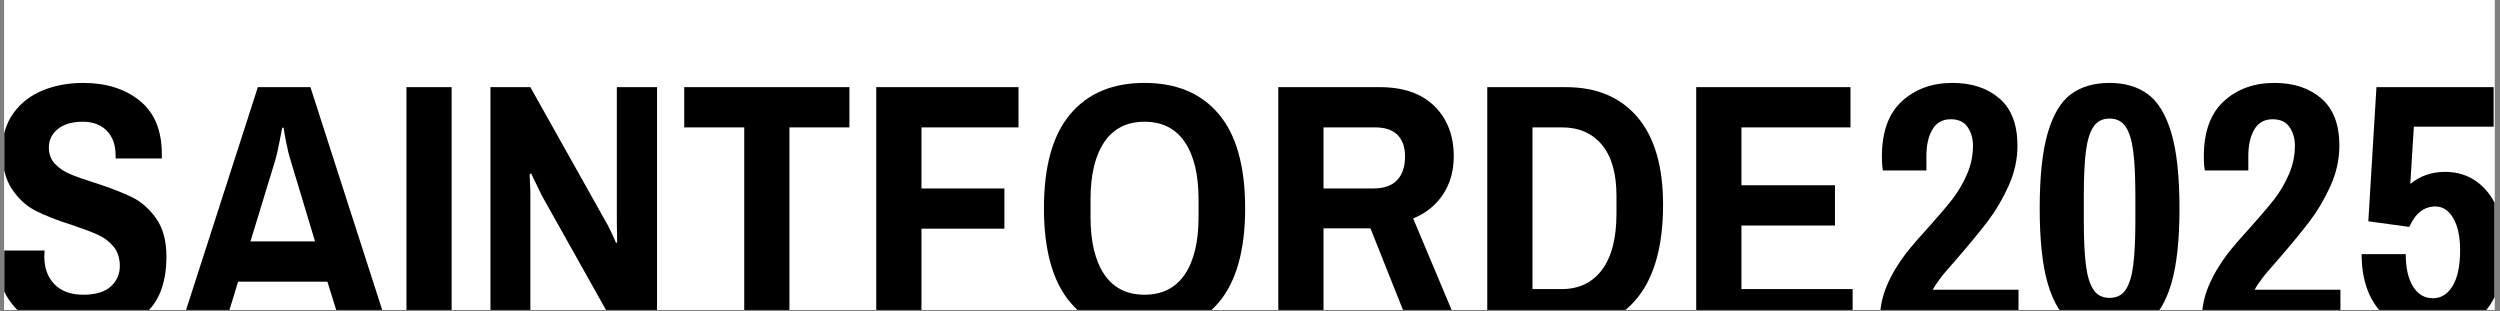
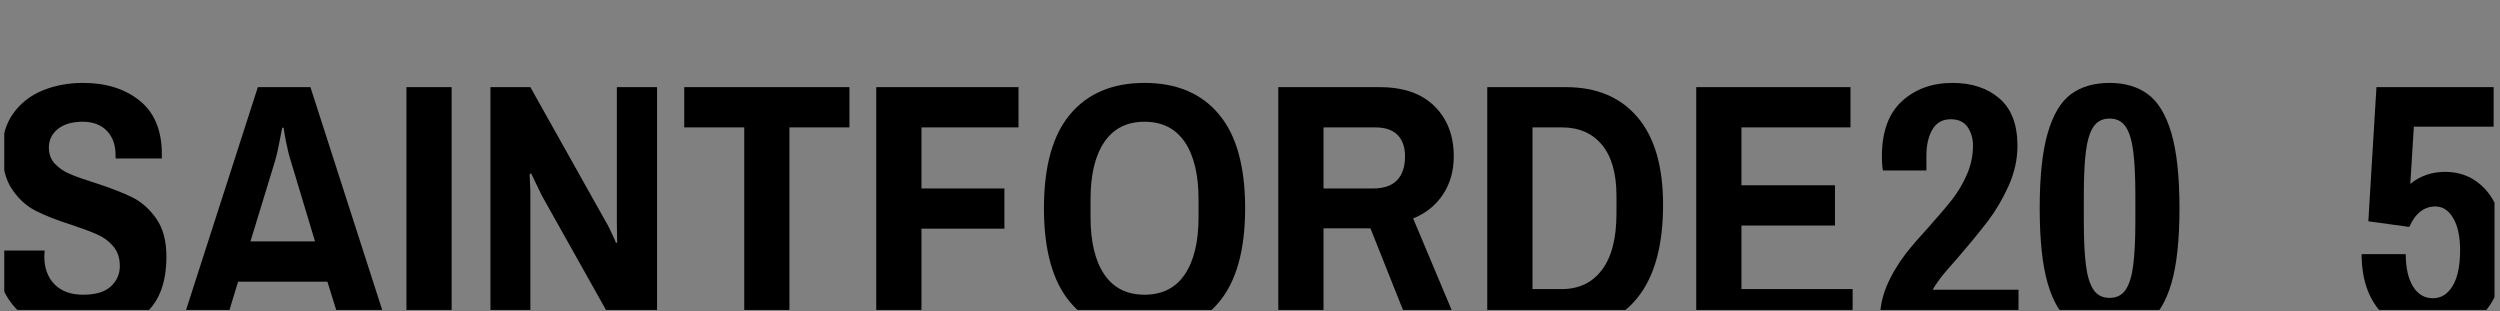
<svg xmlns="http://www.w3.org/2000/svg" version="1.0" preserveAspectRatio="xMidYMid meet" height="170" viewBox="0 0 1024.5 127.5" zoomAndPan="magnify" width="1366">
  <rect x="0" y="0" width="1024.5" height="127.5" fill="#808080" stroke="none" />
  <defs>
    <g />
    <clipPath id="86facd6da4">
-       <path clip-rule="nonzero" d="M 1.75 0 L 1022.25 0 L 1022.25 127.004 L 1.75 127.004 Z M 1.75 0" />
-     </clipPath>
+       </clipPath>
    <clipPath id="a7f2520614">
      <path clip-rule="nonzero" d="M 1.75 33 L 69 33 L 69 127.004 L 1.75 127.004 Z M 1.75 33" />
    </clipPath>
    <clipPath id="55187c50fc">
      <path clip-rule="nonzero" d="M 73 35 L 160 35 L 160 127.004 L 73 127.004 Z M 73 35" />
    </clipPath>
    <clipPath id="d57ef0ff0d">
      <path clip-rule="nonzero" d="M 166 35 L 186 35 L 186 127.004 L 166 127.004 Z M 166 35" />
    </clipPath>
    <clipPath id="3d581f3e27">
      <path clip-rule="nonzero" d="M 200 35 L 270 35 L 270 127.004 L 200 127.004 Z M 200 35" />
    </clipPath>
    <clipPath id="af6c3daac0">
      <path clip-rule="nonzero" d="M 280 35 L 349 35 L 349 127.004 L 280 127.004 Z M 280 35" />
    </clipPath>
    <clipPath id="ceca7144c2">
      <path clip-rule="nonzero" d="M 359 35 L 418 35 L 418 127.004 L 359 127.004 Z M 359 35" />
    </clipPath>
    <clipPath id="ef12db54bc">
      <path clip-rule="nonzero" d="M 427 33 L 511 33 L 511 127.004 L 427 127.004 Z M 427 33" />
    </clipPath>
    <clipPath id="b9c3227116">
      <path clip-rule="nonzero" d="M 523 35 L 599 35 L 599 127.004 L 523 127.004 Z M 523 35" />
    </clipPath>
    <clipPath id="236765594c">
      <path clip-rule="nonzero" d="M 609 35 L 682 35 L 682 127.004 L 609 127.004 Z M 609 35" />
    </clipPath>
    <clipPath id="4475037b70">
      <path clip-rule="nonzero" d="M 695 35 L 760 35 L 760 127.004 L 695 127.004 Z M 695 35" />
    </clipPath>
    <clipPath id="a9a85f06db">
      <path clip-rule="nonzero" d="M 770 33 L 828 33 L 828 127.004 L 770 127.004 Z M 770 33" />
    </clipPath>
    <clipPath id="eb5229b043">
      <path clip-rule="nonzero" d="M 835 33 L 894 33 L 894 127.004 L 835 127.004 Z M 835 33" />
    </clipPath>
    <clipPath id="529e3ced09">
-       <path clip-rule="nonzero" d="M 902 33 L 960 33 L 960 127.004 L 902 127.004 Z M 902 33" />
-     </clipPath>
+       </clipPath>
    <clipPath id="727d2638f5">
      <path clip-rule="nonzero" d="M 967 35 L 1022.25 35 L 1022.25 127.004 L 967 127.004 Z M 967 35" />
    </clipPath>
  </defs>
  <g clip-path="url(#86facd6da4)">
    <path fill-rule="nonzero" fill-opacity="1" d="M 1.75 0 L 1022.25 0 L 1022.25 127.004 L 1.75 127.004 Z M 1.75 0" fill="#ffffff" />
    <path fill-rule="nonzero" fill-opacity="1" d="M 1.75 0 L 1022.25 0 L 1022.25 127.004 L 1.75 127.004 Z M 1.75 0" fill="#ffffff" />
  </g>
  <g clip-path="url(#a7f2520614)">
    <g fill-opacity="1" fill="#000000">
      <g transform="translate(-5.428, 134.948)">
        <g>
          <path d="M 38.625 1.734 C 32.352 1.734 26.613 0.551 21.406 -1.812 C 16.195 -4.176 12.051 -7.672 8.969 -12.297 C 5.883 -16.922 4.344 -22.516 4.344 -29.078 L 4.484 -32.266 L 23.719 -32.266 L 23.578 -29.938 C 23.578 -25.125 24.973 -21.289 27.766 -18.438 C 30.566 -15.594 34.473 -14.172 39.484 -14.172 C 44.598 -14.172 48.383 -15.301 50.844 -17.562 C 53.301 -19.832 54.531 -22.609 54.531 -25.891 C 54.531 -29.172 53.66 -31.848 51.922 -33.922 C 50.191 -35.992 48.047 -37.609 45.484 -38.766 C 42.93 -39.922 39.344 -41.27 34.719 -42.812 C 28.645 -44.75 23.727 -46.68 19.969 -48.609 C 16.207 -50.535 13 -53.473 10.344 -57.422 C 7.688 -61.379 6.359 -66.641 6.359 -73.203 C 6.359 -79.18 7.852 -84.266 10.844 -88.453 C 13.832 -92.648 17.832 -95.785 22.844 -97.859 C 27.863 -99.93 33.41 -100.969 39.484 -100.969 C 48.941 -100.969 56.68 -98.531 62.703 -93.656 C 68.734 -88.789 71.75 -81.488 71.75 -71.75 L 71.75 -70.016 L 52.797 -70.016 L 52.797 -71.312 C 52.797 -75.562 51.586 -78.914 49.172 -81.375 C 46.766 -83.832 43.488 -85.062 39.344 -85.062 C 35.008 -85.062 31.609 -84.07 29.141 -82.094 C 26.68 -80.113 25.453 -77.582 25.453 -74.5 C 25.453 -71.801 26.27 -69.582 27.906 -67.844 C 29.551 -66.102 31.602 -64.703 34.062 -63.641 C 36.52 -62.586 39.922 -61.383 44.266 -60.031 C 50.535 -58.008 55.598 -56.055 59.453 -54.172 C 63.305 -52.297 66.629 -49.379 69.422 -45.422 C 72.223 -41.461 73.625 -36.254 73.625 -29.797 C 73.625 -18.898 70.516 -10.922 64.297 -5.859 C 58.078 -0.797 49.52 1.734 38.625 1.734 Z M 38.625 1.734" />
        </g>
      </g>
    </g>
  </g>
  <g clip-path="url(#55187c50fc)">
    <g fill-opacity="1" fill="#000000">
      <g transform="translate(73.697, 134.948)">
        <g>
          <path d="M 31.969 -99.234 L 53.516 -99.234 L 85.484 0 L 66.547 0 L 60.469 -19.531 L 23.875 -19.531 L 17.938 0 L 0 0 Z M 55.406 -36.016 L 45.422 -69.141 C 44.742 -71.266 44.113 -73.82 43.531 -76.812 C 42.957 -79.801 42.625 -81.727 42.531 -82.594 L 41.953 -82.594 C 41.754 -81.633 41.363 -79.633 40.781 -76.594 C 40.207 -73.551 39.633 -71.066 39.062 -69.141 L 28.938 -36.016 Z M 55.406 -36.016" />
        </g>
      </g>
    </g>
  </g>
  <g clip-path="url(#d57ef0ff0d)">
    <g fill-opacity="1" fill="#000000">
      <g transform="translate(159.33, 134.948)">
        <g>
          <path d="M 7.234 -99.234 L 25.75 -99.234 L 25.75 0 L 7.234 0 Z M 7.234 -99.234" />
        </g>
      </g>
    </g>
  </g>
  <g clip-path="url(#3d581f3e27)">
    <g fill-opacity="1" fill="#000000">
      <g transform="translate(192.311, 134.948)">
        <g>
          <path d="M 8.672 -99.234 L 25.031 -99.234 L 55.688 -44.547 C 56.363 -43.492 57.207 -41.879 58.219 -39.703 C 59.238 -37.535 59.891 -36.066 60.172 -35.297 L 60.609 -35.734 L 60.469 -43.969 L 60.469 -99.234 L 76.953 -99.234 L 76.953 0 L 60.469 0 L 29.797 -54.688 C 29.023 -56.227 28.18 -57.961 27.266 -59.891 C 26.348 -61.816 25.695 -63.164 25.312 -63.938 L 24.734 -63.5 C 24.734 -62.926 24.781 -61.816 24.875 -60.172 C 24.977 -58.535 25.031 -56.898 25.031 -55.266 L 25.031 0 L 8.672 0 Z M 8.672 -99.234" />
        </g>
      </g>
    </g>
  </g>
  <g clip-path="url(#af6c3daac0)">
    <g fill-opacity="1" fill="#000000">
      <g transform="translate(277.944, 134.948)">
        <g>
          <path d="M 27.047 -82.75 L 2.453 -82.75 L 2.453 -99.234 L 70.156 -99.234 L 70.156 -82.75 L 45.562 -82.75 L 45.562 0 L 27.047 0 Z M 27.047 -82.75" />
        </g>
      </g>
    </g>
  </g>
  <g clip-path="url(#ceca7144c2)">
    <g fill-opacity="1" fill="#000000">
      <g transform="translate(350.415, 134.948)">
        <g>
          <path d="M 8.672 -99.234 L 66.969 -99.234 L 66.969 -82.75 L 27.203 -82.75 L 27.203 -57.719 L 61.188 -57.719 L 61.188 -41.234 L 27.203 -41.234 L 27.203 0 L 8.672 0 Z M 8.672 -99.234" />
        </g>
      </g>
    </g>
  </g>
  <g clip-path="url(#ef12db54bc)">
    <g fill-opacity="1" fill="#000000">
      <g transform="translate(422.885, 134.948)">
        <g>
          <path d="M 46.141 1.734 C 33.023 1.734 22.875 -2.531 15.688 -11.062 C 8.508 -19.602 4.922 -32.453 4.922 -49.609 C 4.922 -66.773 8.508 -79.625 15.688 -88.156 C 22.875 -96.695 33.023 -100.969 46.141 -100.969 C 59.254 -100.969 69.406 -96.695 76.594 -88.156 C 83.781 -79.625 87.375 -66.773 87.375 -49.609 C 87.375 -32.453 83.781 -19.602 76.594 -11.062 C 69.406 -2.531 59.254 1.734 46.141 1.734 Z M 46.141 -14.172 C 53.379 -14.172 58.879 -16.941 62.641 -22.484 C 66.398 -28.035 68.281 -35.875 68.281 -46 L 68.281 -53.234 C 68.281 -63.359 66.398 -71.191 62.641 -76.734 C 58.879 -82.285 53.379 -85.062 46.141 -85.062 C 38.91 -85.062 33.414 -82.285 29.656 -76.734 C 25.895 -71.191 24.016 -63.359 24.016 -53.234 L 24.016 -46 C 24.016 -35.875 25.895 -28.035 29.656 -22.484 C 33.414 -16.941 38.91 -14.172 46.141 -14.172 Z M 46.141 -14.172" />
        </g>
      </g>
    </g>
  </g>
  <g clip-path="url(#b9c3227116)">
    <g fill-opacity="1" fill="#000000">
      <g transform="translate(515.173, 134.948)">
        <g>
          <path d="M 8.672 -99.234 L 50.203 -99.234 C 59.941 -99.234 67.438 -96.629 72.688 -91.422 C 77.945 -86.211 80.578 -79.363 80.578 -70.875 C 80.578 -64.895 79.102 -59.688 76.156 -55.25 C 73.219 -50.82 69.145 -47.547 63.938 -45.422 L 83.031 0 L 62.922 0 L 46.438 -41.375 L 27.203 -41.375 L 27.203 0 L 8.672 0 Z M 47.594 -57.719 C 51.926 -57.719 55.176 -58.848 57.344 -61.109 C 59.52 -63.379 60.609 -66.633 60.609 -70.875 C 60.609 -74.633 59.594 -77.551 57.562 -79.625 C 55.539 -81.707 52.457 -82.75 48.312 -82.75 L 27.203 -82.75 L 27.203 -57.719 Z M 47.594 -57.719" />
        </g>
      </g>
    </g>
  </g>
  <g clip-path="url(#236765594c)">
    <g fill-opacity="1" fill="#000000">
      <g transform="translate(600.806, 134.948)">
        <g>
          <path d="M 8.672 -99.234 L 40.938 -99.234 C 53.477 -99.234 63.242 -95.133 70.234 -86.938 C 77.223 -78.738 80.719 -66.781 80.719 -51.062 C 80.719 -34.375 77.242 -21.691 70.297 -13.016 C 63.359 -4.336 53.57 0 40.938 0 L 8.672 0 Z M 39.203 -16.484 C 46.242 -16.484 51.738 -19.113 55.688 -24.375 C 59.645 -29.633 61.625 -37.328 61.625 -47.453 L 61.625 -54.688 C 61.625 -63.844 59.645 -70.805 55.688 -75.578 C 51.738 -80.359 46.242 -82.75 39.203 -82.75 L 27.203 -82.75 L 27.203 -16.484 Z M 39.203 -16.484" />
        </g>
      </g>
    </g>
  </g>
  <g clip-path="url(#4475037b70)">
    <g fill-opacity="1" fill="#000000">
      <g transform="translate(686.44, 134.948)">
        <g>
          <path d="M 8.672 -99.234 L 71.891 -99.234 L 71.891 -82.75 L 27.203 -82.75 L 27.203 -59.016 L 65.531 -59.016 L 65.531 -42.531 L 27.203 -42.531 L 27.203 -16.484 L 72.766 -16.484 L 72.766 0 L 8.672 0 Z M 8.672 -99.234" />
        </g>
      </g>
    </g>
  </g>
  <g clip-path="url(#a9a85f06db)">
    <g fill-opacity="1" fill="#000000">
      <g transform="translate(765.564, 134.948)">
        <g>
          <path d="M 4.781 -3.469 C 4.781 -8.488 5.719 -13.238 7.594 -17.719 C 9.477 -22.207 12.109 -26.664 15.484 -31.094 C 18.086 -34.375 21.125 -37.895 24.594 -41.656 C 28.832 -46.383 32.133 -50.266 34.5 -53.297 C 36.863 -56.336 38.863 -59.738 40.5 -63.5 C 42.145 -67.258 42.969 -71.211 42.969 -75.359 C 42.969 -78.16 42.242 -80.645 40.797 -82.812 C 39.348 -84.988 37.031 -86.078 33.844 -86.078 C 30.469 -86.078 27.961 -84.676 26.328 -81.875 C 24.691 -79.082 23.875 -75.469 23.875 -71.031 L 23.875 -65.094 L 6.078 -65.094 C 5.984 -65.383 5.883 -66.062 5.781 -67.125 C 5.688 -68.188 5.641 -69.438 5.641 -70.875 C 5.641 -80.906 8.363 -88.426 13.812 -93.438 C 19.258 -98.457 26.18 -100.969 34.578 -100.969 C 42.484 -100.969 48.895 -98.844 53.812 -94.594 C 58.727 -90.352 61.188 -83.895 61.188 -75.219 C 61.188 -69.625 59.977 -64.148 57.562 -58.797 C 55.156 -53.453 52.336 -48.656 49.109 -44.406 C 45.879 -40.164 41.805 -35.203 36.891 -29.516 C 32.641 -24.691 30.18 -21.797 29.516 -20.828 C 28.066 -18.898 27.051 -17.359 26.469 -16.203 L 61.625 -16.203 L 61.625 0 L 4.781 0 Z M 4.781 -3.469" />
        </g>
      </g>
    </g>
  </g>
  <g clip-path="url(#eb5229b043)">
    <g fill-opacity="1" fill="#000000">
      <g transform="translate(831.526, 134.948)">
        <g>
          <path d="M 32.984 1.734 C 26.617 1.734 21.363 0.219 17.219 -2.812 C 13.07 -5.852 9.891 -11.133 7.672 -18.656 C 5.453 -26.176 4.344 -36.492 4.344 -49.609 C 4.344 -62.734 5.453 -73.055 7.672 -80.578 C 9.891 -88.098 13.07 -93.375 17.219 -96.406 C 21.363 -99.445 26.617 -100.969 32.984 -100.969 C 39.254 -100.969 44.484 -99.426 48.672 -96.344 C 52.867 -93.258 56.078 -87.953 58.297 -80.422 C 60.516 -72.898 61.625 -62.629 61.625 -49.609 C 61.625 -36.598 60.516 -26.328 58.297 -18.797 C 56.078 -11.273 52.867 -5.973 48.672 -2.891 C 44.484 0.191 39.254 1.734 32.984 1.734 Z M 32.984 -12.875 C 35.879 -12.875 38.07 -13.984 39.562 -16.203 C 41.062 -18.422 42.098 -21.77 42.672 -26.25 C 43.254 -30.738 43.547 -36.836 43.547 -44.547 L 43.547 -54.688 C 43.547 -62.395 43.254 -68.488 42.672 -72.969 C 42.098 -77.457 41.062 -80.812 39.562 -83.031 C 38.07 -85.25 35.879 -86.359 32.984 -86.359 C 30.086 -86.359 27.891 -85.25 26.391 -83.031 C 24.898 -80.812 23.863 -77.457 23.281 -72.969 C 22.707 -68.488 22.422 -62.395 22.422 -54.688 L 22.422 -44.547 C 22.422 -36.836 22.707 -30.738 23.281 -26.25 C 23.863 -21.77 24.898 -18.422 26.391 -16.203 C 27.891 -13.984 30.086 -12.875 32.984 -12.875 Z M 32.984 -12.875" />
        </g>
      </g>
    </g>
  </g>
  <g clip-path="url(#529e3ced09)">
    <g fill-opacity="1" fill="#000000">
      <g transform="translate(897.487, 134.948)">
        <g>
-           <path d="M 4.781 -3.469 C 4.781 -8.488 5.719 -13.238 7.594 -17.719 C 9.477 -22.207 12.109 -26.664 15.484 -31.094 C 18.086 -34.375 21.125 -37.895 24.594 -41.656 C 28.832 -46.383 32.133 -50.266 34.5 -53.297 C 36.863 -56.336 38.863 -59.738 40.5 -63.5 C 42.145 -67.258 42.969 -71.211 42.969 -75.359 C 42.969 -78.16 42.242 -80.645 40.797 -82.812 C 39.348 -84.988 37.031 -86.078 33.844 -86.078 C 30.469 -86.078 27.961 -84.676 26.328 -81.875 C 24.691 -79.082 23.875 -75.469 23.875 -71.031 L 23.875 -65.094 L 6.078 -65.094 C 5.984 -65.383 5.883 -66.062 5.781 -67.125 C 5.688 -68.188 5.641 -69.438 5.641 -70.875 C 5.641 -80.906 8.363 -88.426 13.812 -93.438 C 19.258 -98.457 26.18 -100.969 34.578 -100.969 C 42.484 -100.969 48.895 -98.844 53.812 -94.594 C 58.727 -90.352 61.188 -83.895 61.188 -75.219 C 61.188 -69.625 59.977 -64.148 57.562 -58.797 C 55.156 -53.453 52.336 -48.656 49.109 -44.406 C 45.879 -40.164 41.805 -35.203 36.891 -29.516 C 32.641 -24.691 30.18 -21.797 29.516 -20.828 C 28.066 -18.898 27.051 -17.359 26.469 -16.203 L 61.625 -16.203 L 61.625 0 L 4.781 0 Z M 4.781 -3.469" />
-         </g>
+           </g>
      </g>
    </g>
  </g>
  <g clip-path="url(#727d2638f5)">
    <g fill-opacity="1" fill="#000000">
      <g transform="translate(963.448, 134.948)">
        <g>
          <path d="M 33.562 1.734 C 24.688 1.734 17.598 -1.18 12.297 -7.016 C 6.992 -12.848 4.344 -20.781 4.344 -30.812 L 22.422 -30.812 C 22.422 -25.219 23.41 -20.805 25.391 -17.578 C 27.367 -14.348 30.094 -12.734 33.562 -12.734 C 36.938 -12.734 39.633 -14.422 41.656 -17.797 C 43.688 -21.172 44.703 -26.039 44.703 -32.406 C 44.703 -38 43.758 -42.383 41.875 -45.562 C 40 -48.75 37.566 -50.344 34.578 -50.344 C 29.941 -50.344 26.375 -47.547 23.875 -41.953 L 7.094 -44.266 L 10.422 -99.234 L 58.438 -99.234 L 58.438 -83.031 L 25.75 -83.031 L 24.297 -59.594 C 28.348 -62.875 33.078 -64.516 38.484 -64.516 C 45.617 -64.516 51.426 -61.789 55.906 -56.344 C 60.395 -50.895 62.641 -42.914 62.641 -32.406 C 62.641 -21.602 60.055 -13.211 54.891 -7.234 C 49.734 -1.254 42.625 1.734 33.562 1.734 Z M 33.562 1.734" />
        </g>
      </g>
    </g>
  </g>
</svg>